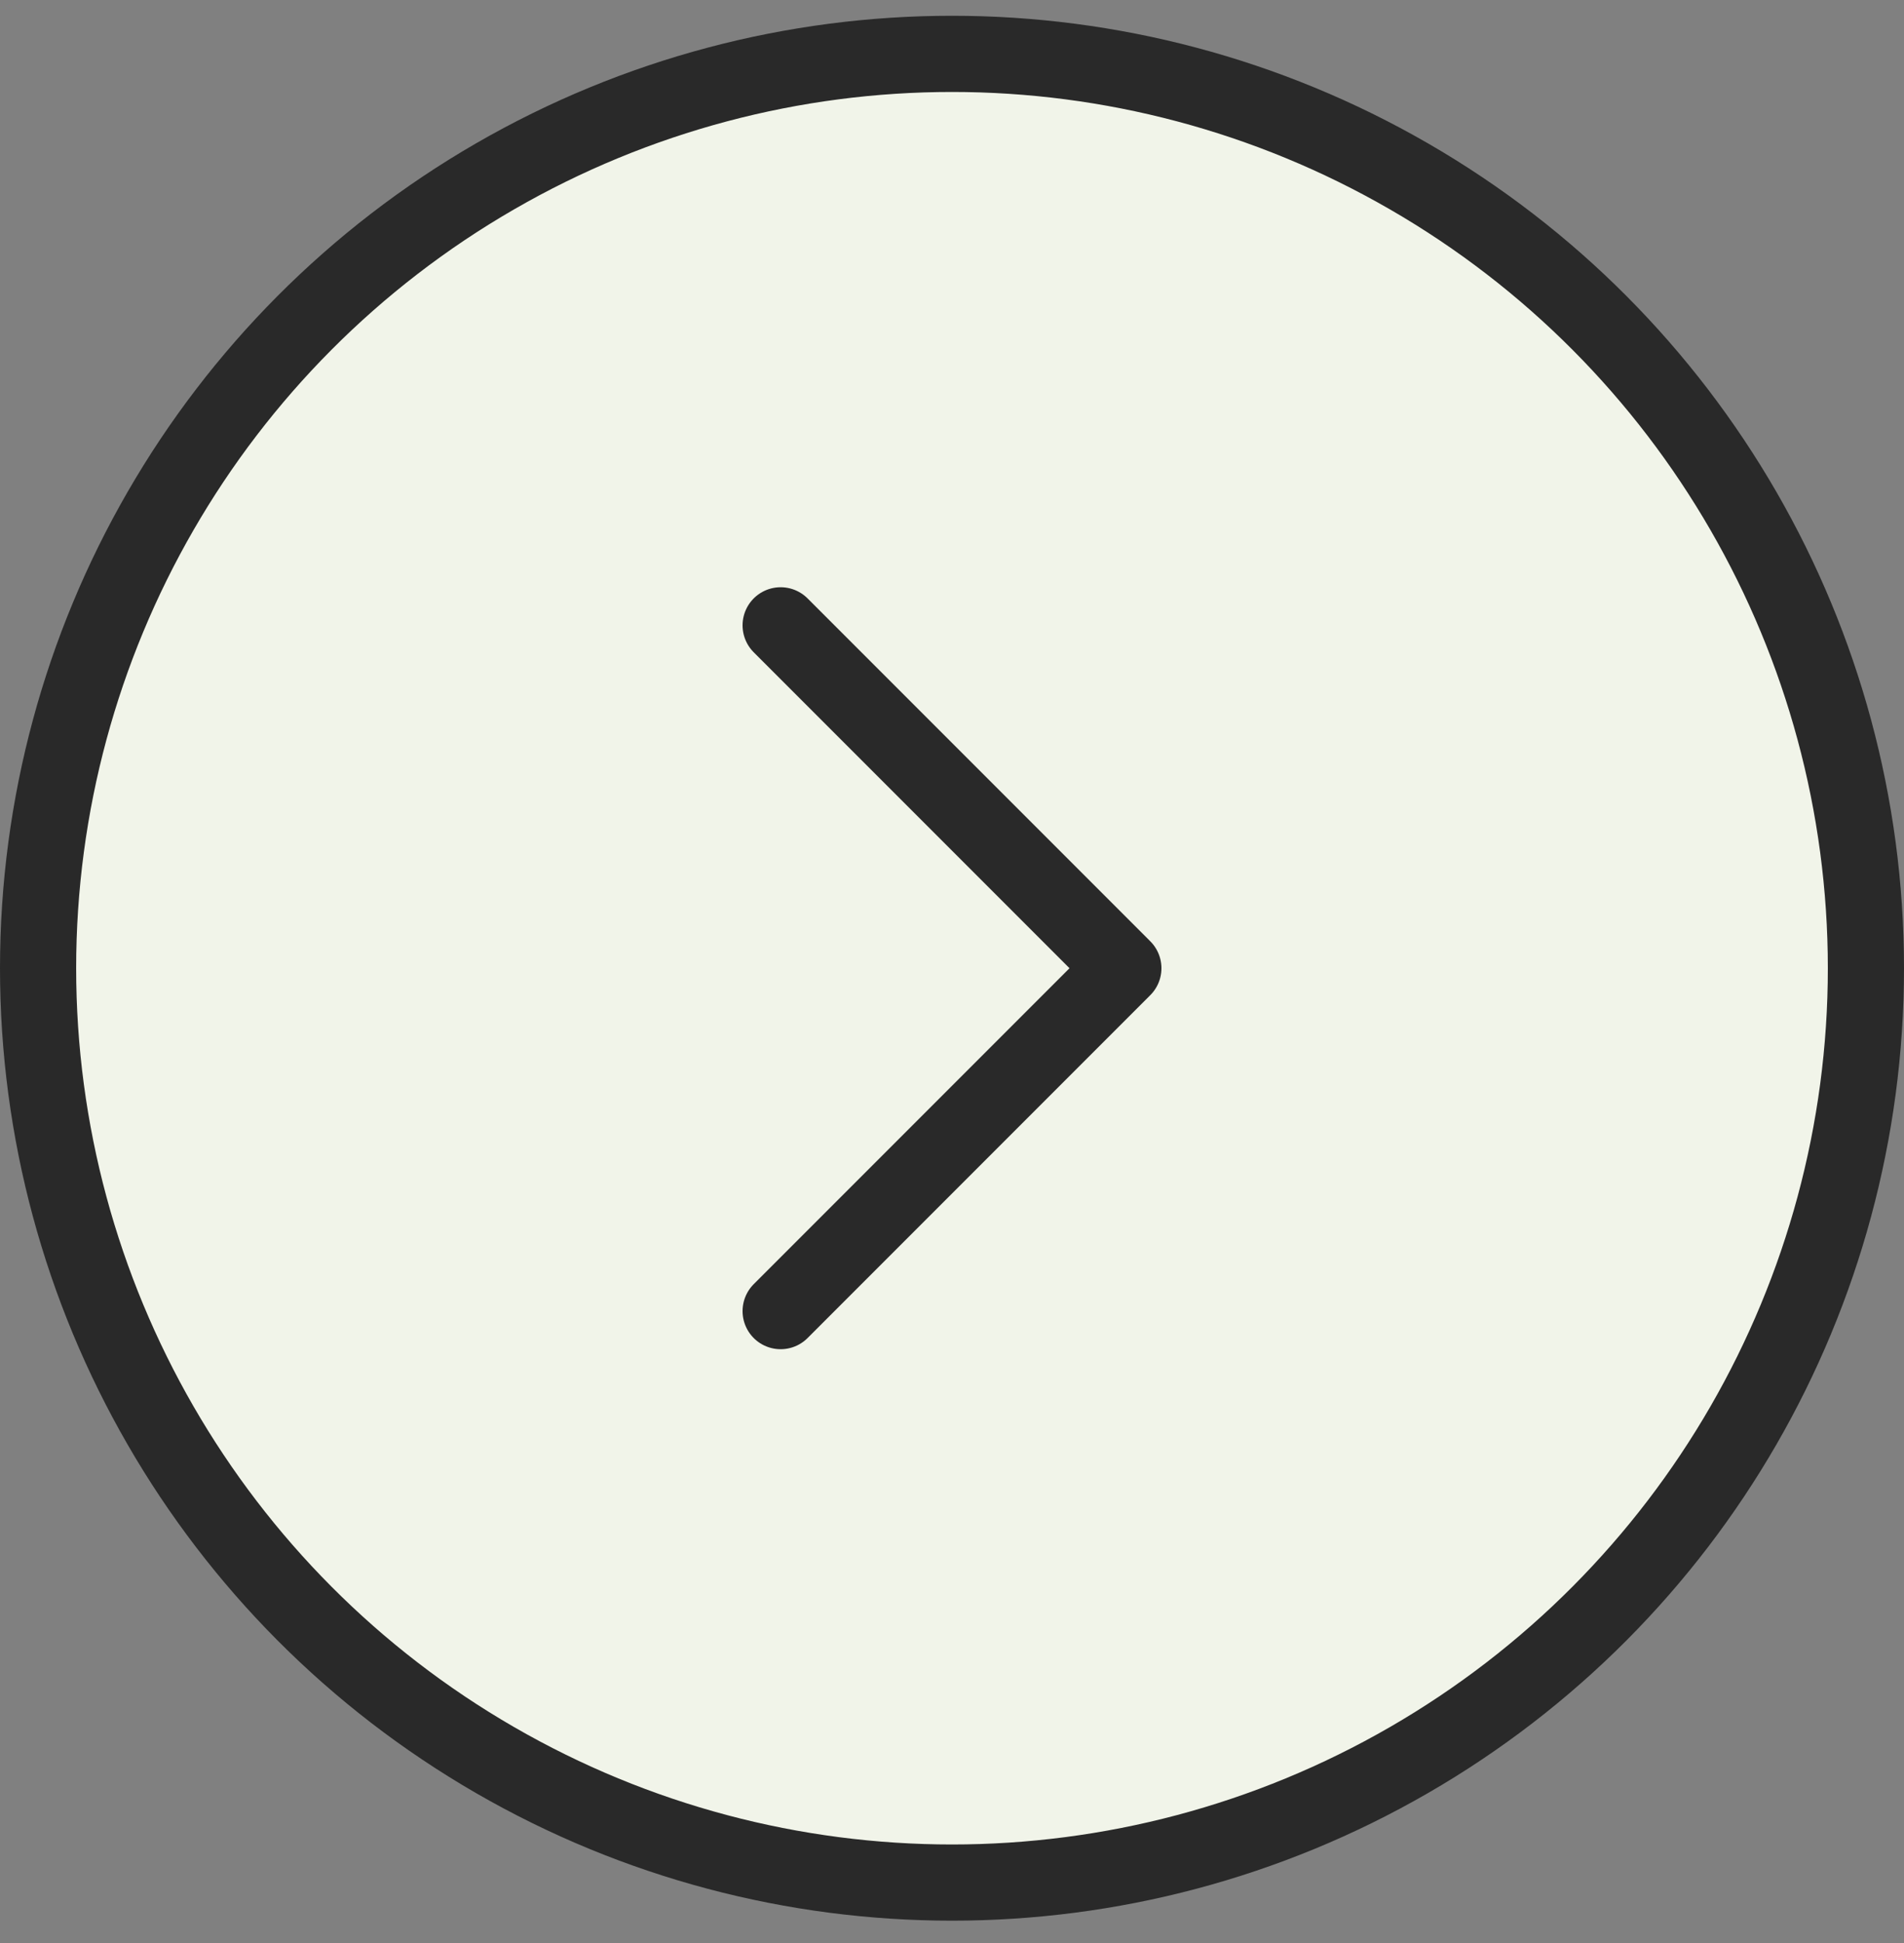
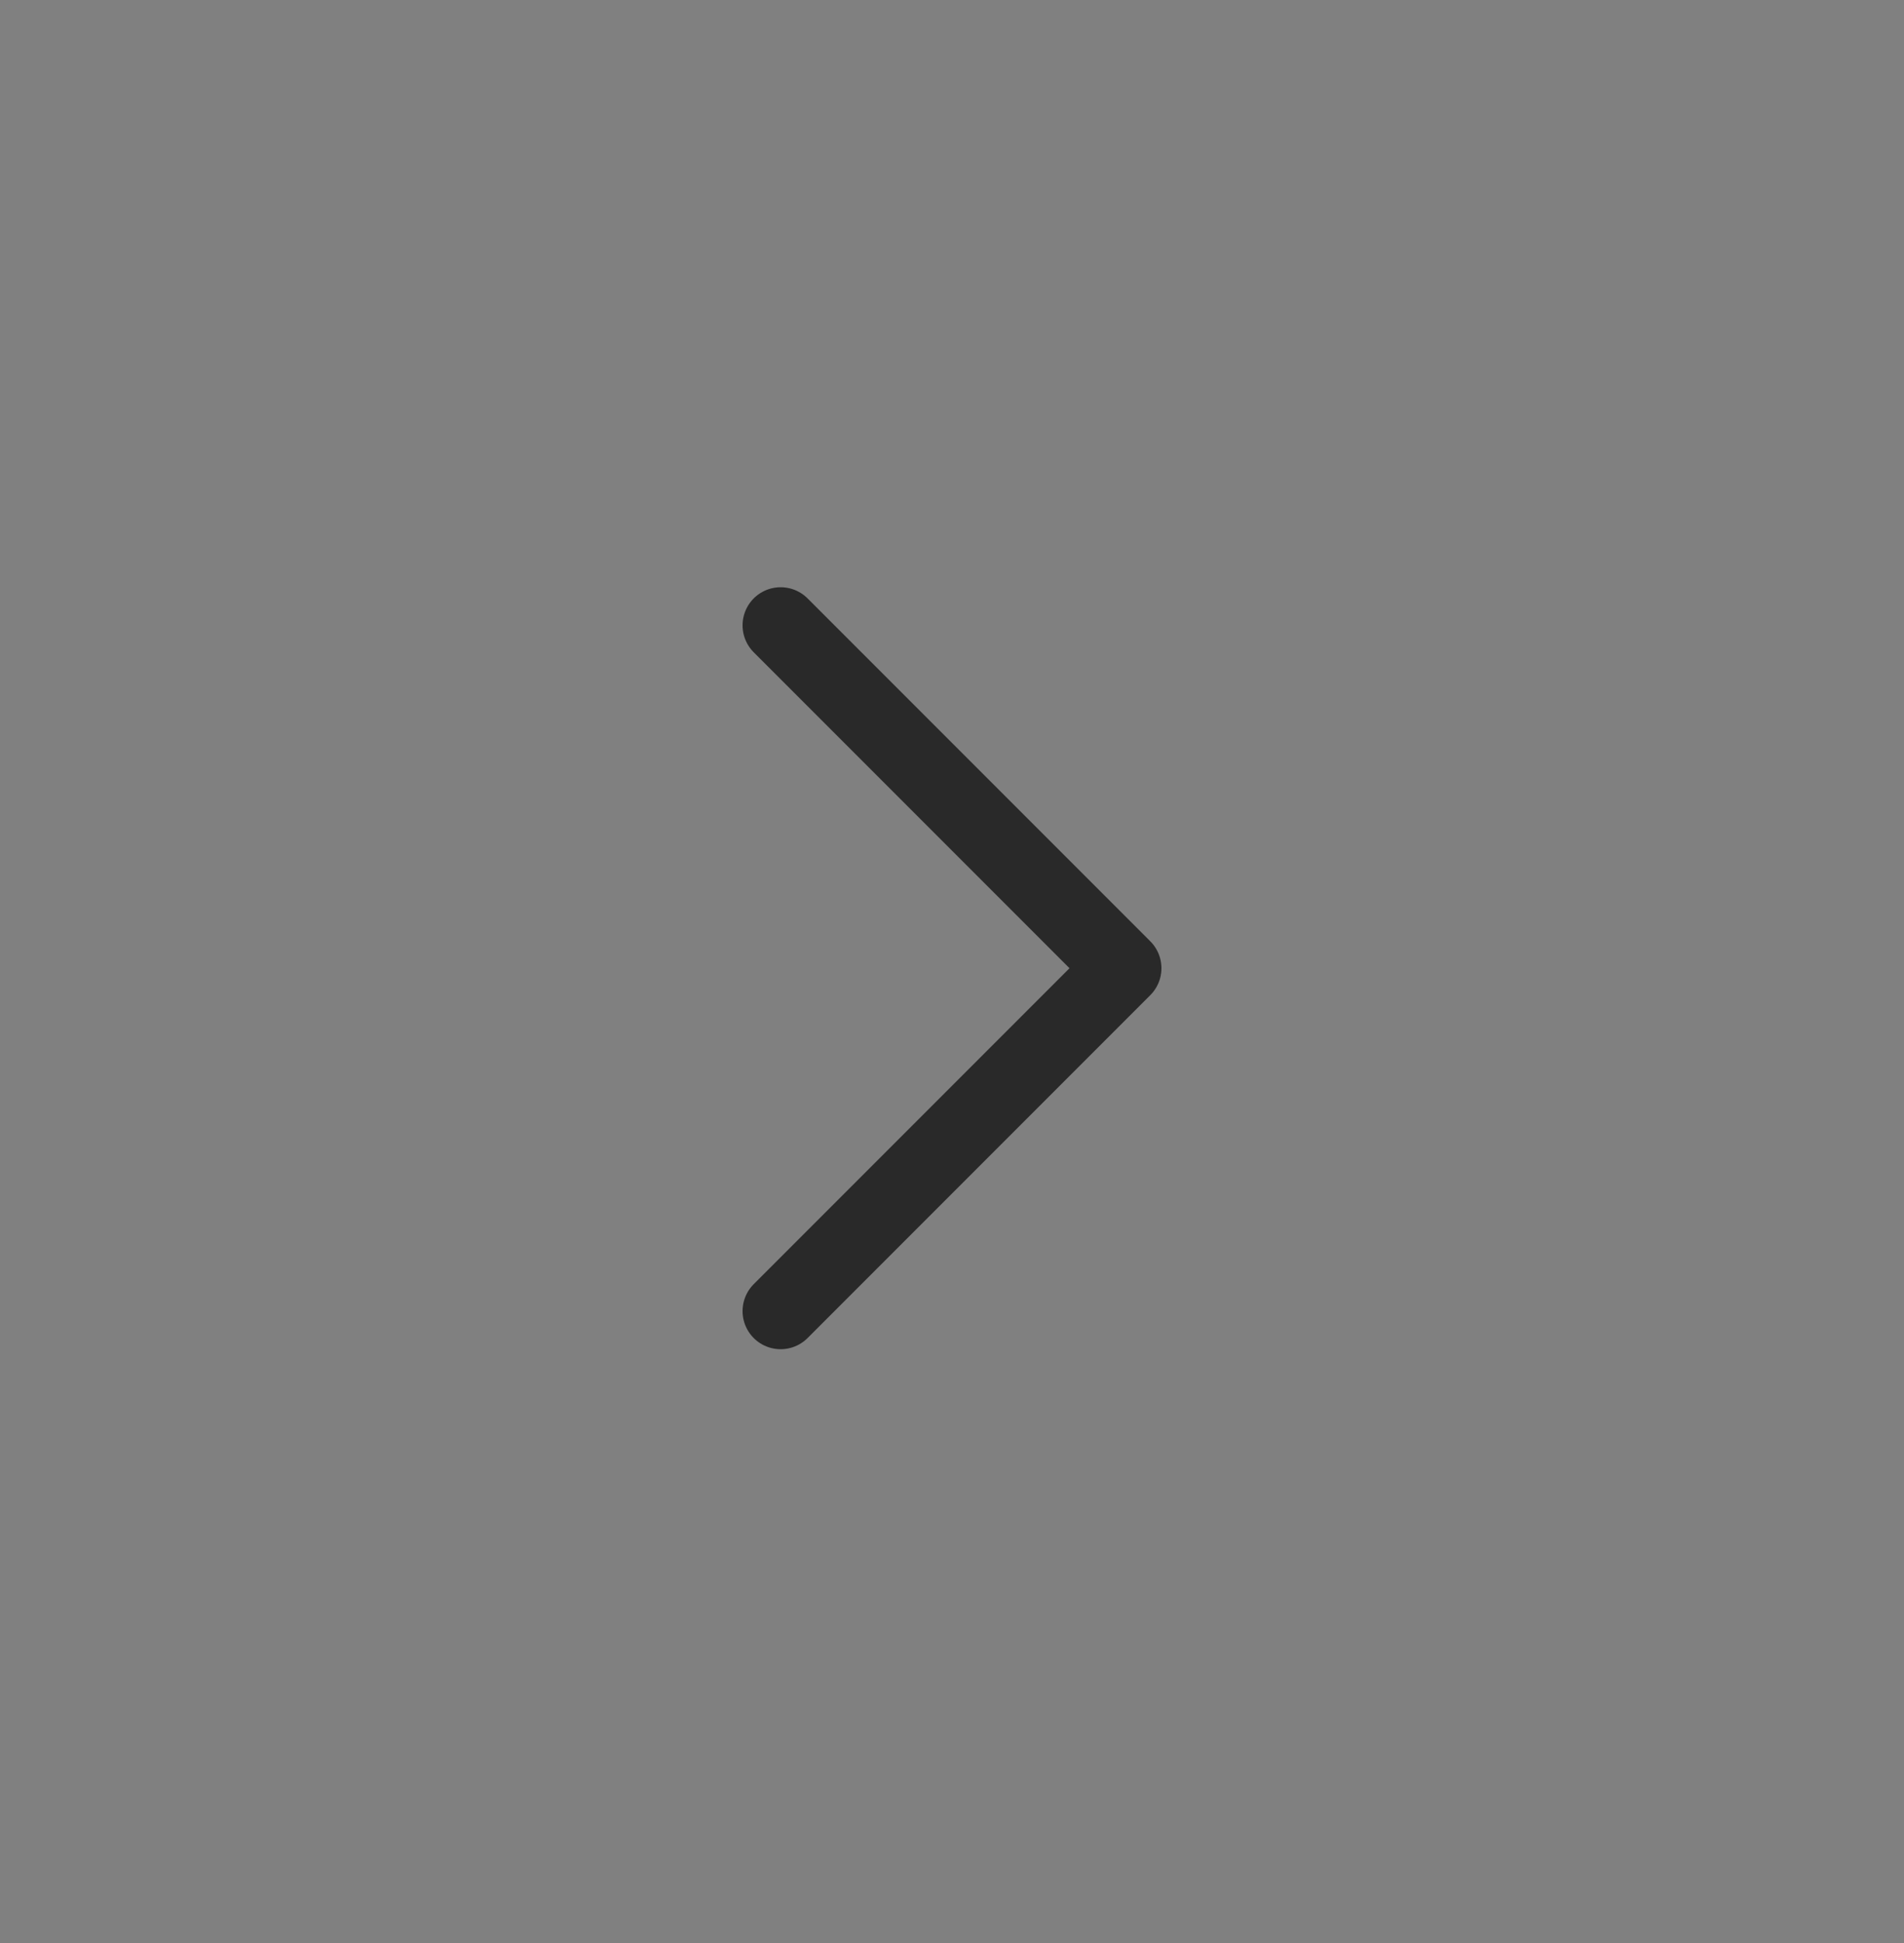
<svg xmlns="http://www.w3.org/2000/svg" width="50" height="51" viewBox="0 0 50 51" fill="none">
  <rect x="0" y="0" width="50" height="51" fill="#808080" stroke="none" />
-   <circle cx="25" cy="25.414" r="24" fill="#F1F4E9" stroke="#292929" stroke-width="2" />
  <path d="M20.5 34.414L29.5 25.414L20.5 16.414" stroke="#292929" stroke-width="2" stroke-linecap="round" stroke-linejoin="round" />
</svg>